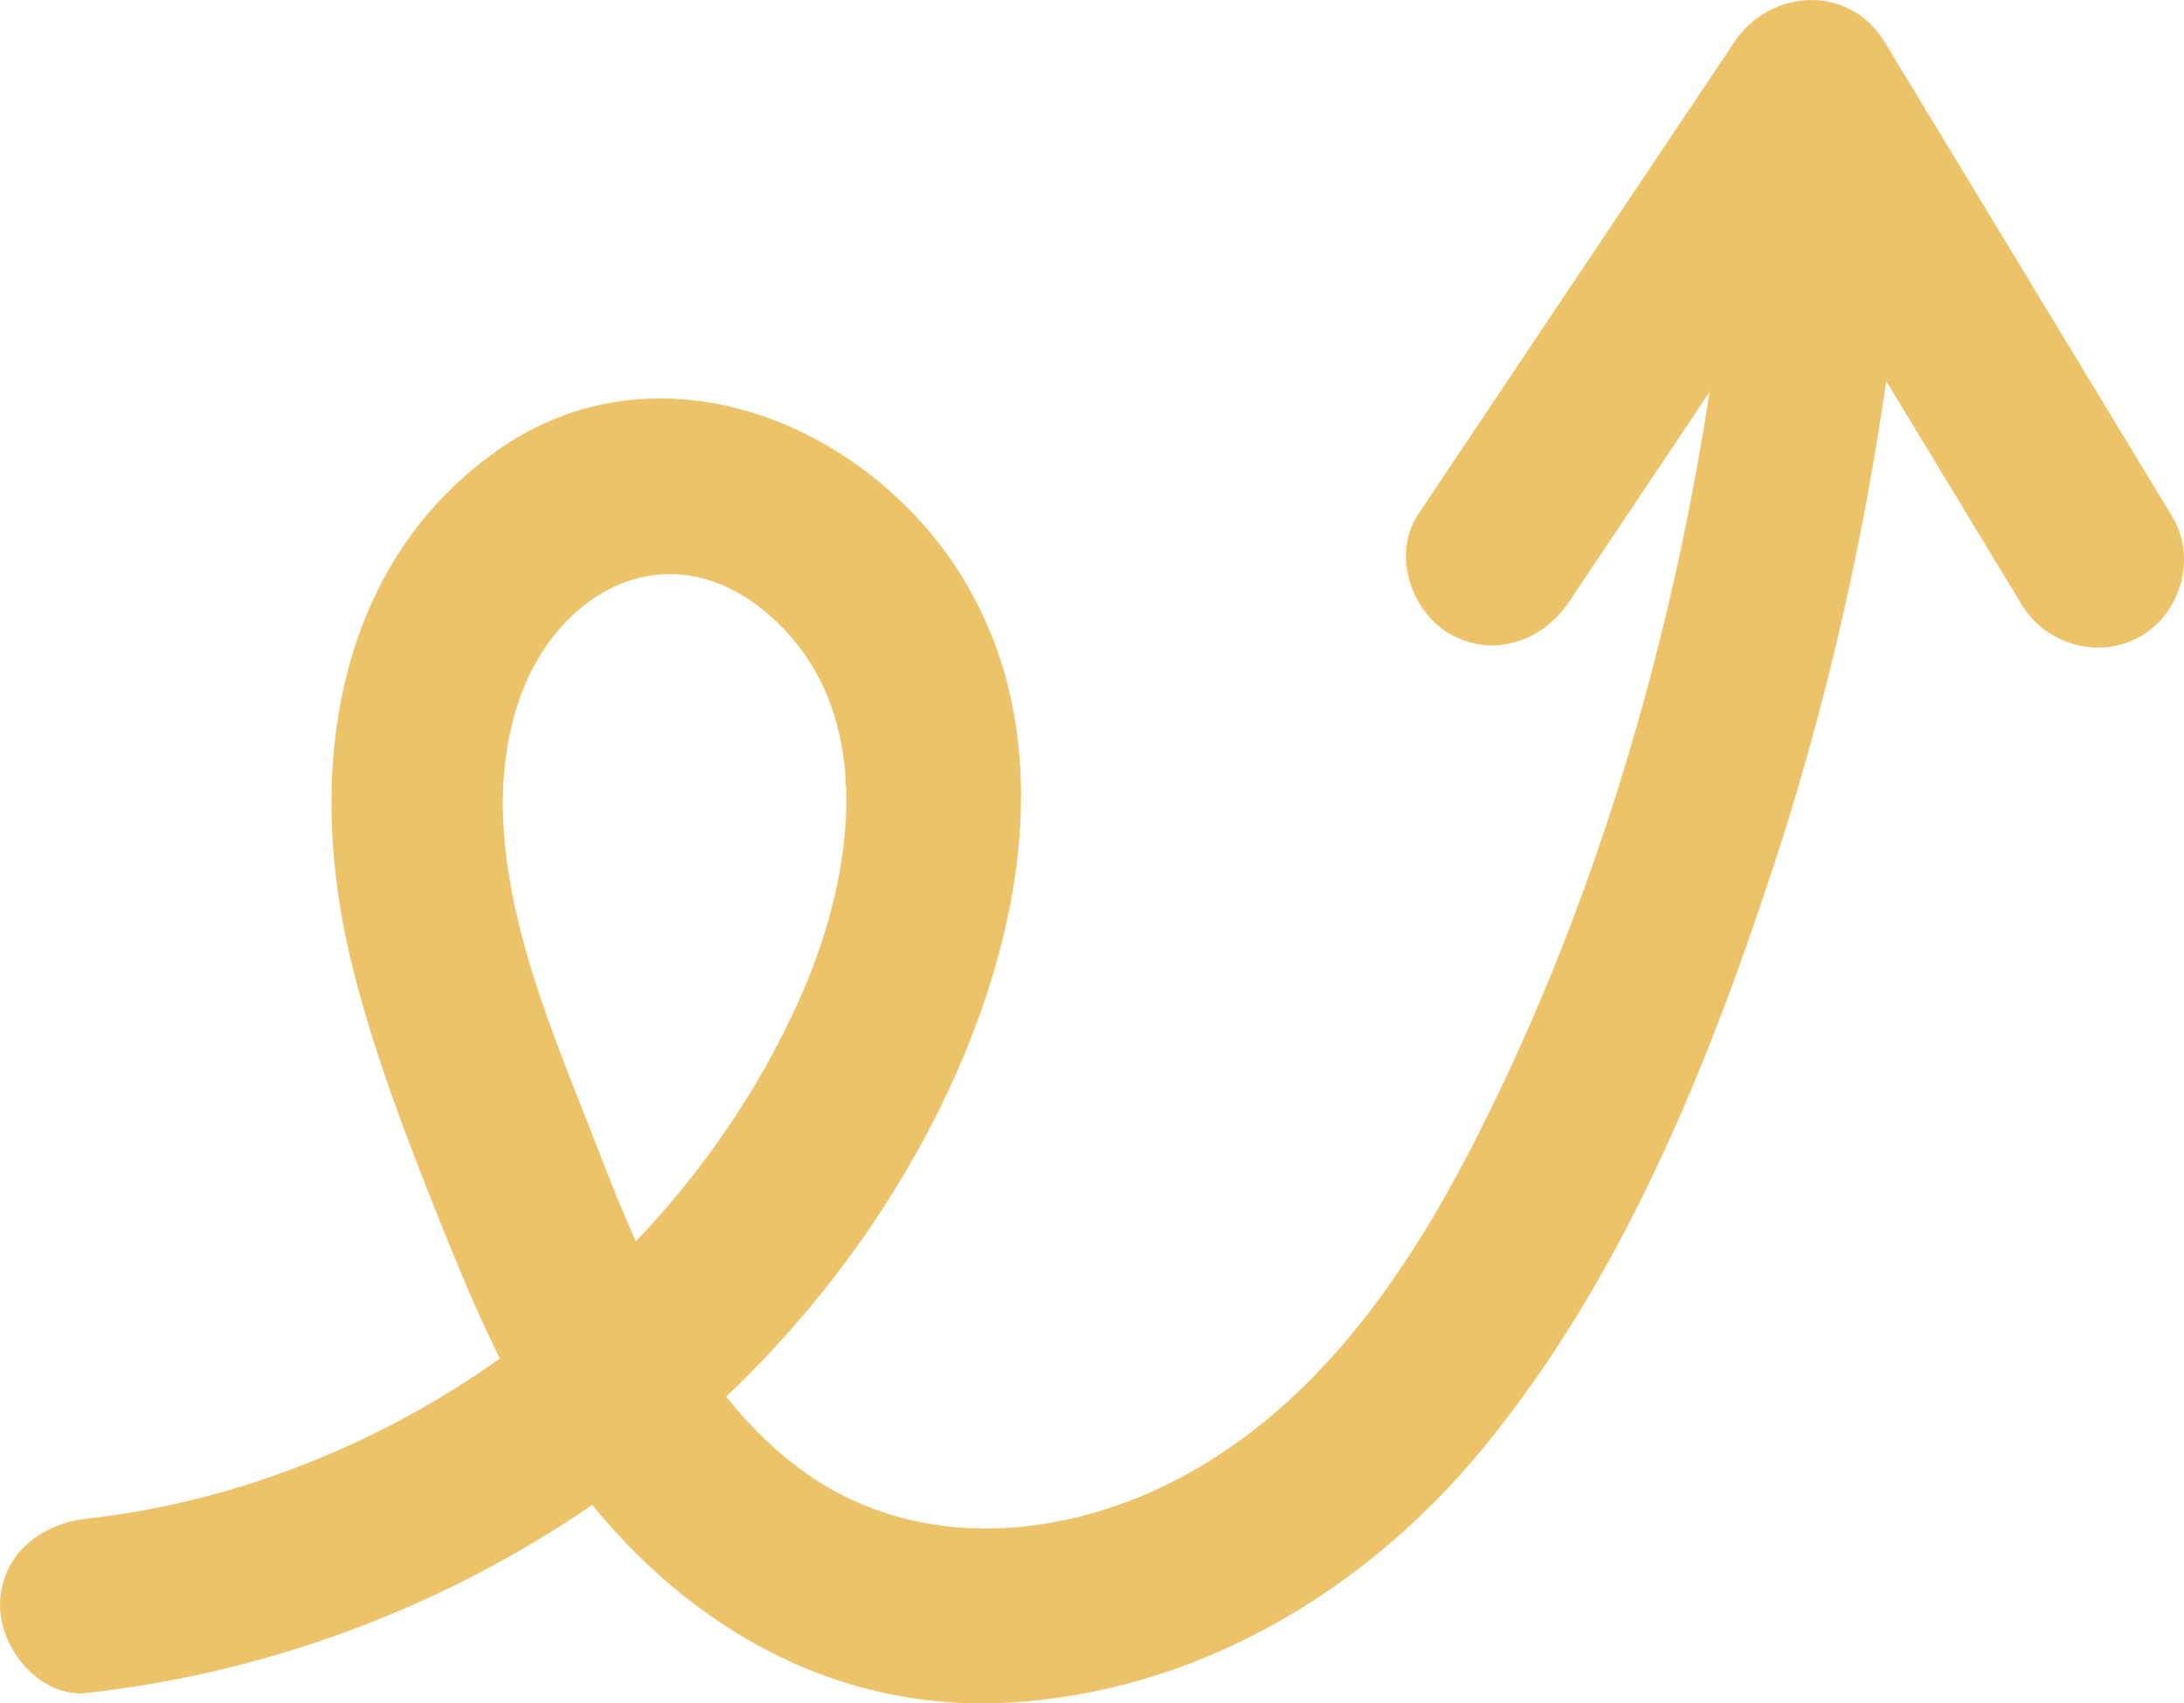
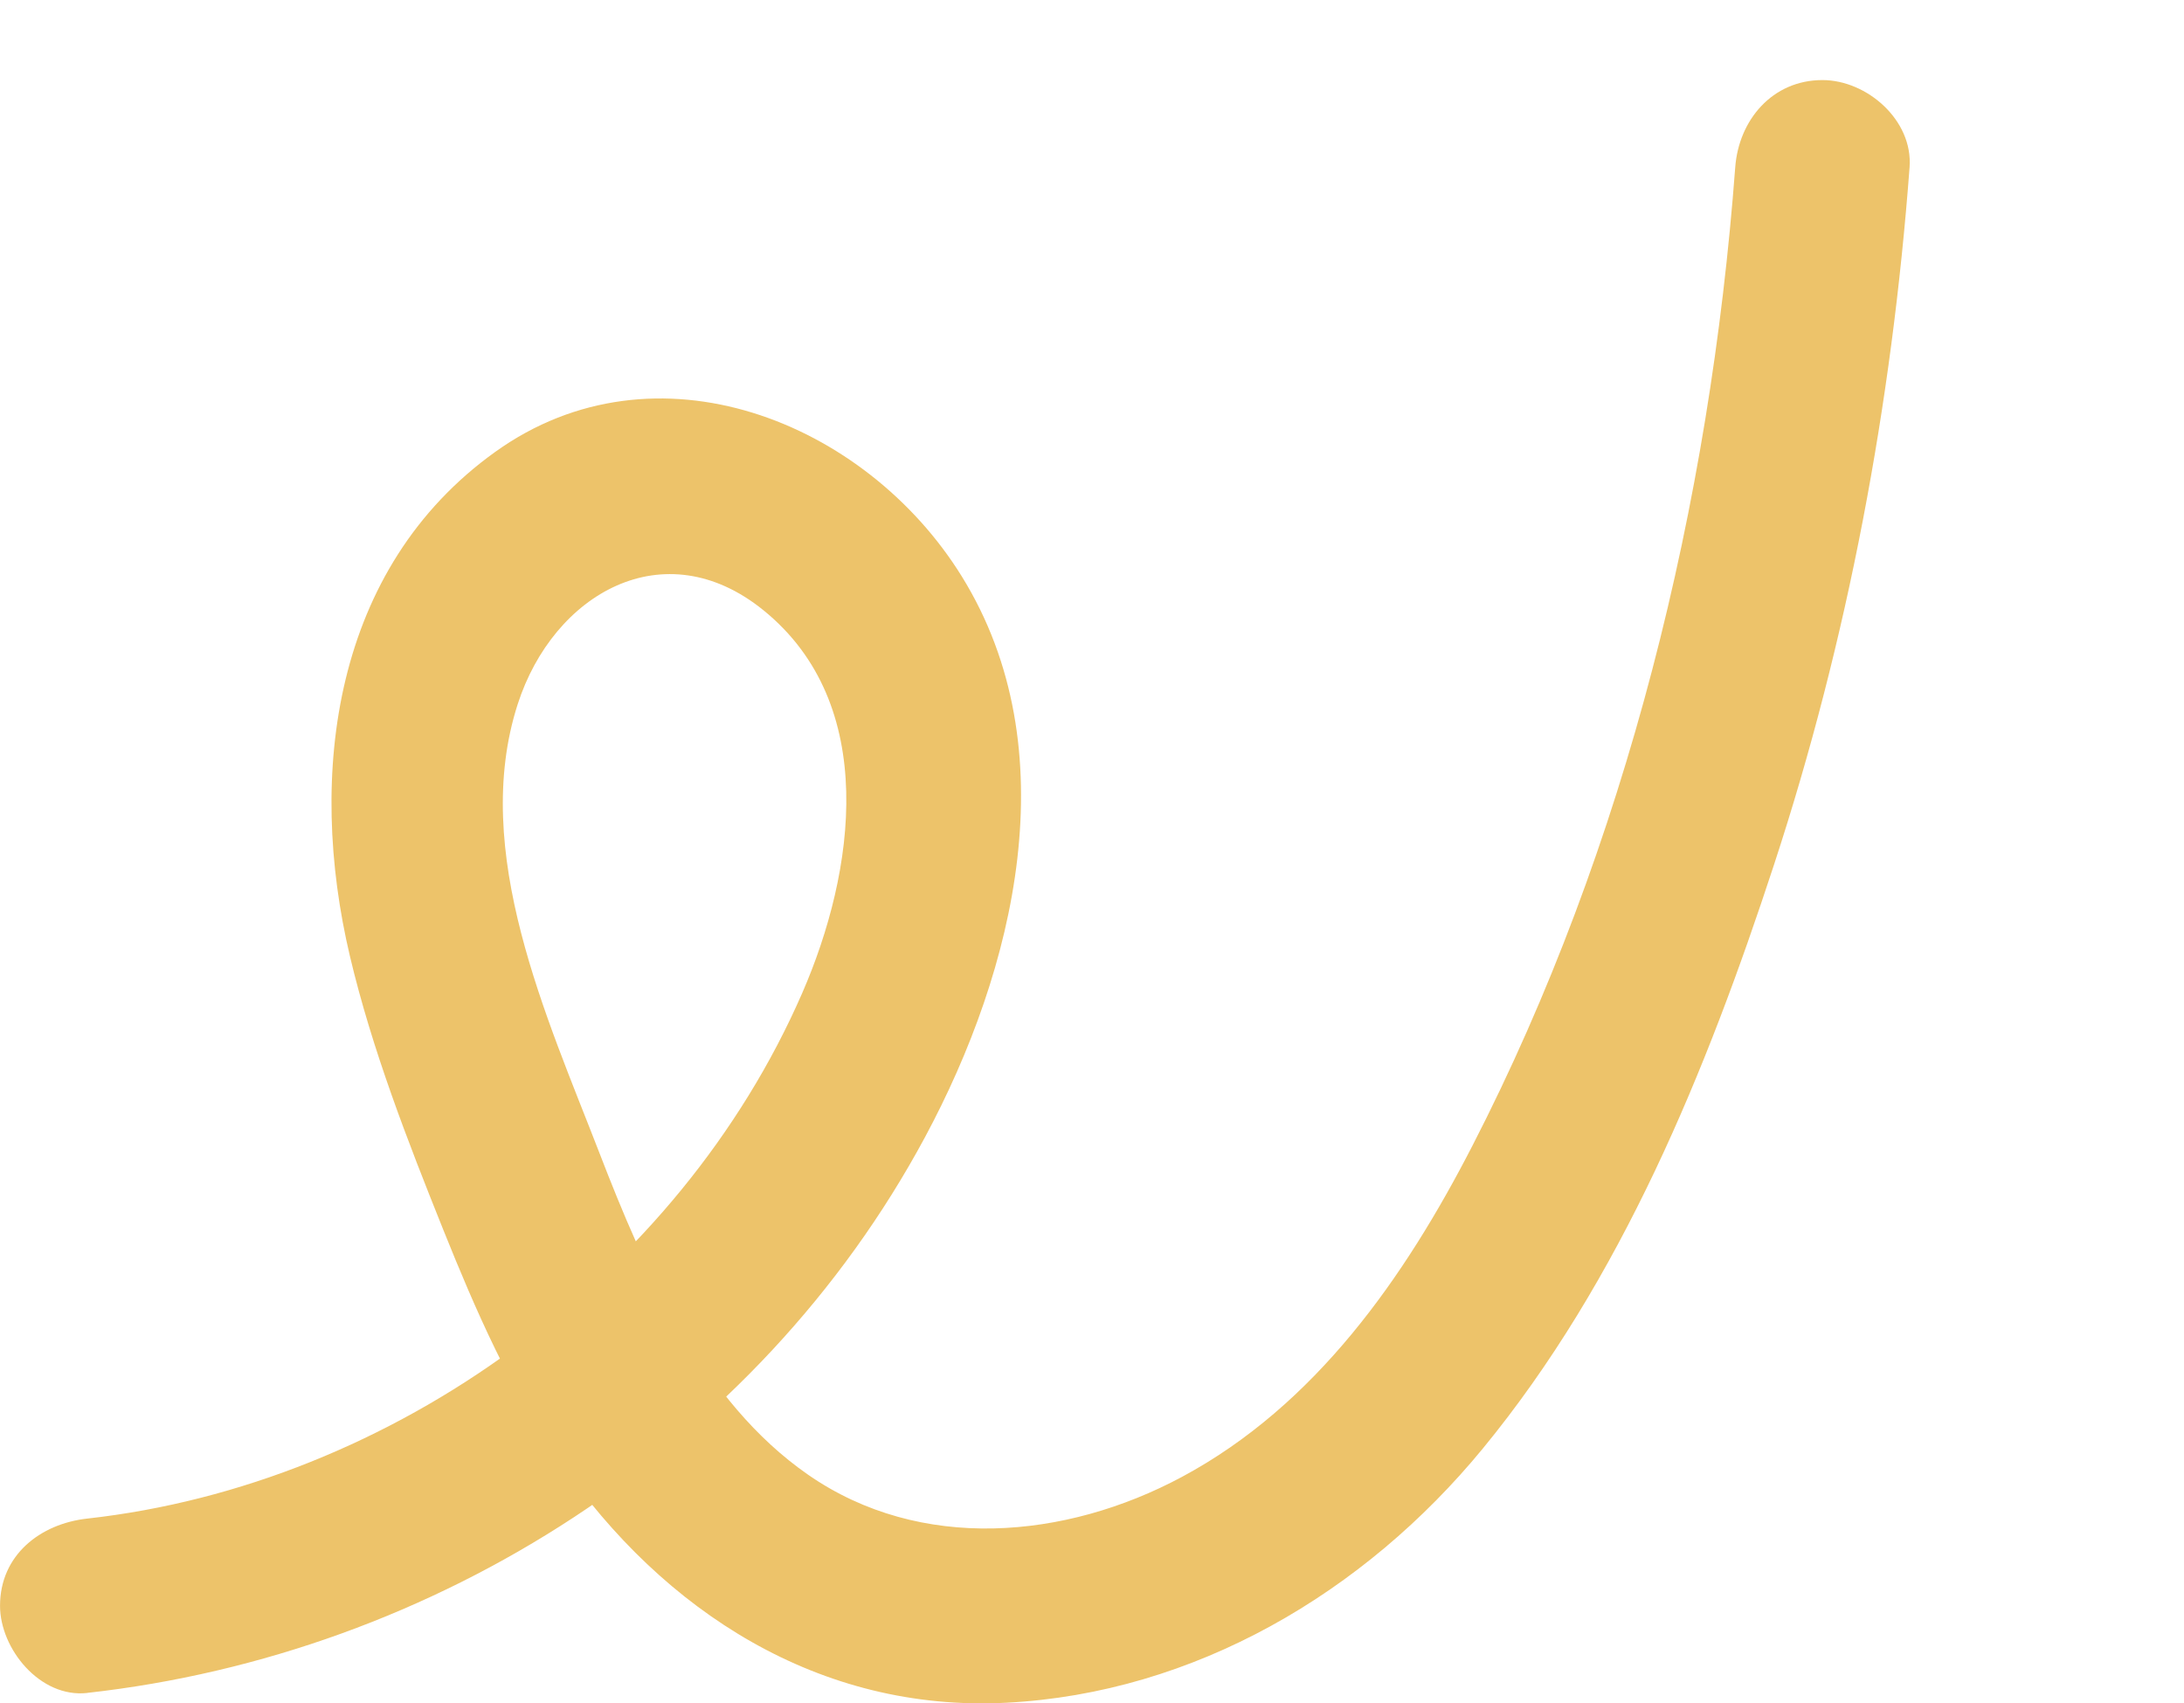
<svg xmlns="http://www.w3.org/2000/svg" width="62.634" height="48.84" viewBox="0 0 62.634 48.84">
-   <path d="M44.987,17.271c3.022-4.512,6.043-9.025,9.065-13.537h-4.317c2.405,3.969,4.811,7.938,7.216,11.906,.344,.567,.687,1.134,1.031,1.7,.699,1.154,2.242,1.586,3.42,.897,1.154-.675,1.599-2.261,.897-3.42-2.405-3.969-4.811-7.938-7.216-11.906-.344-.567-.687-1.134-1.031-1.7-1.014-1.673-3.278-1.552-4.317,0-3.022,4.512-6.043,9.025-9.065,13.537-.752,1.122-.218,2.768,.897,3.42,1.228,.718,2.667,.228,3.42-.897h0Z" fill="#edc36a" />
  <path d="M2.5,48.54c9.985-1.108,19.232-7.014,24.027-15.933,2.58-4.798,4.128-11.121,1.056-16.08-2.762-4.459-8.783-6.865-13.378-3.572-4.65,3.332-5.407,9.236-4.169,14.464,.634,2.676,1.653,5.291,2.676,7.84,.926,2.306,1.936,4.611,3.353,6.664,2.957,4.283,7.44,7.174,12.792,6.899,5.401-.277,10.274-3.159,13.665-7.285,3.976-4.837,6.418-10.838,8.352-16.737,2.124-6.476,3.38-13.212,3.89-20.004,.101-1.348-1.221-2.5-2.5-2.5-1.437,0-2.399,1.148-2.5,2.5-.721,9.613-3.112,19.449-7.536,28.053-1.947,3.786-4.501,7.445-8.336,9.5-3.333,1.786-7.495,2.168-10.713-.062-3.046-2.111-4.693-5.878-5.985-9.22-1.507-3.9-3.708-8.651-2.348-12.873,1.022-3.173,4.201-5.004,7.048-2.697,3.328,2.697,2.633,7.491,1.11,10.982-3.532,8.096-11.73,14.089-20.503,15.063-1.342,.149-2.5,1.042-2.5,2.5,0,1.236,1.149,2.65,2.5,2.5h0Z" fill="#edc36a" />
</svg>